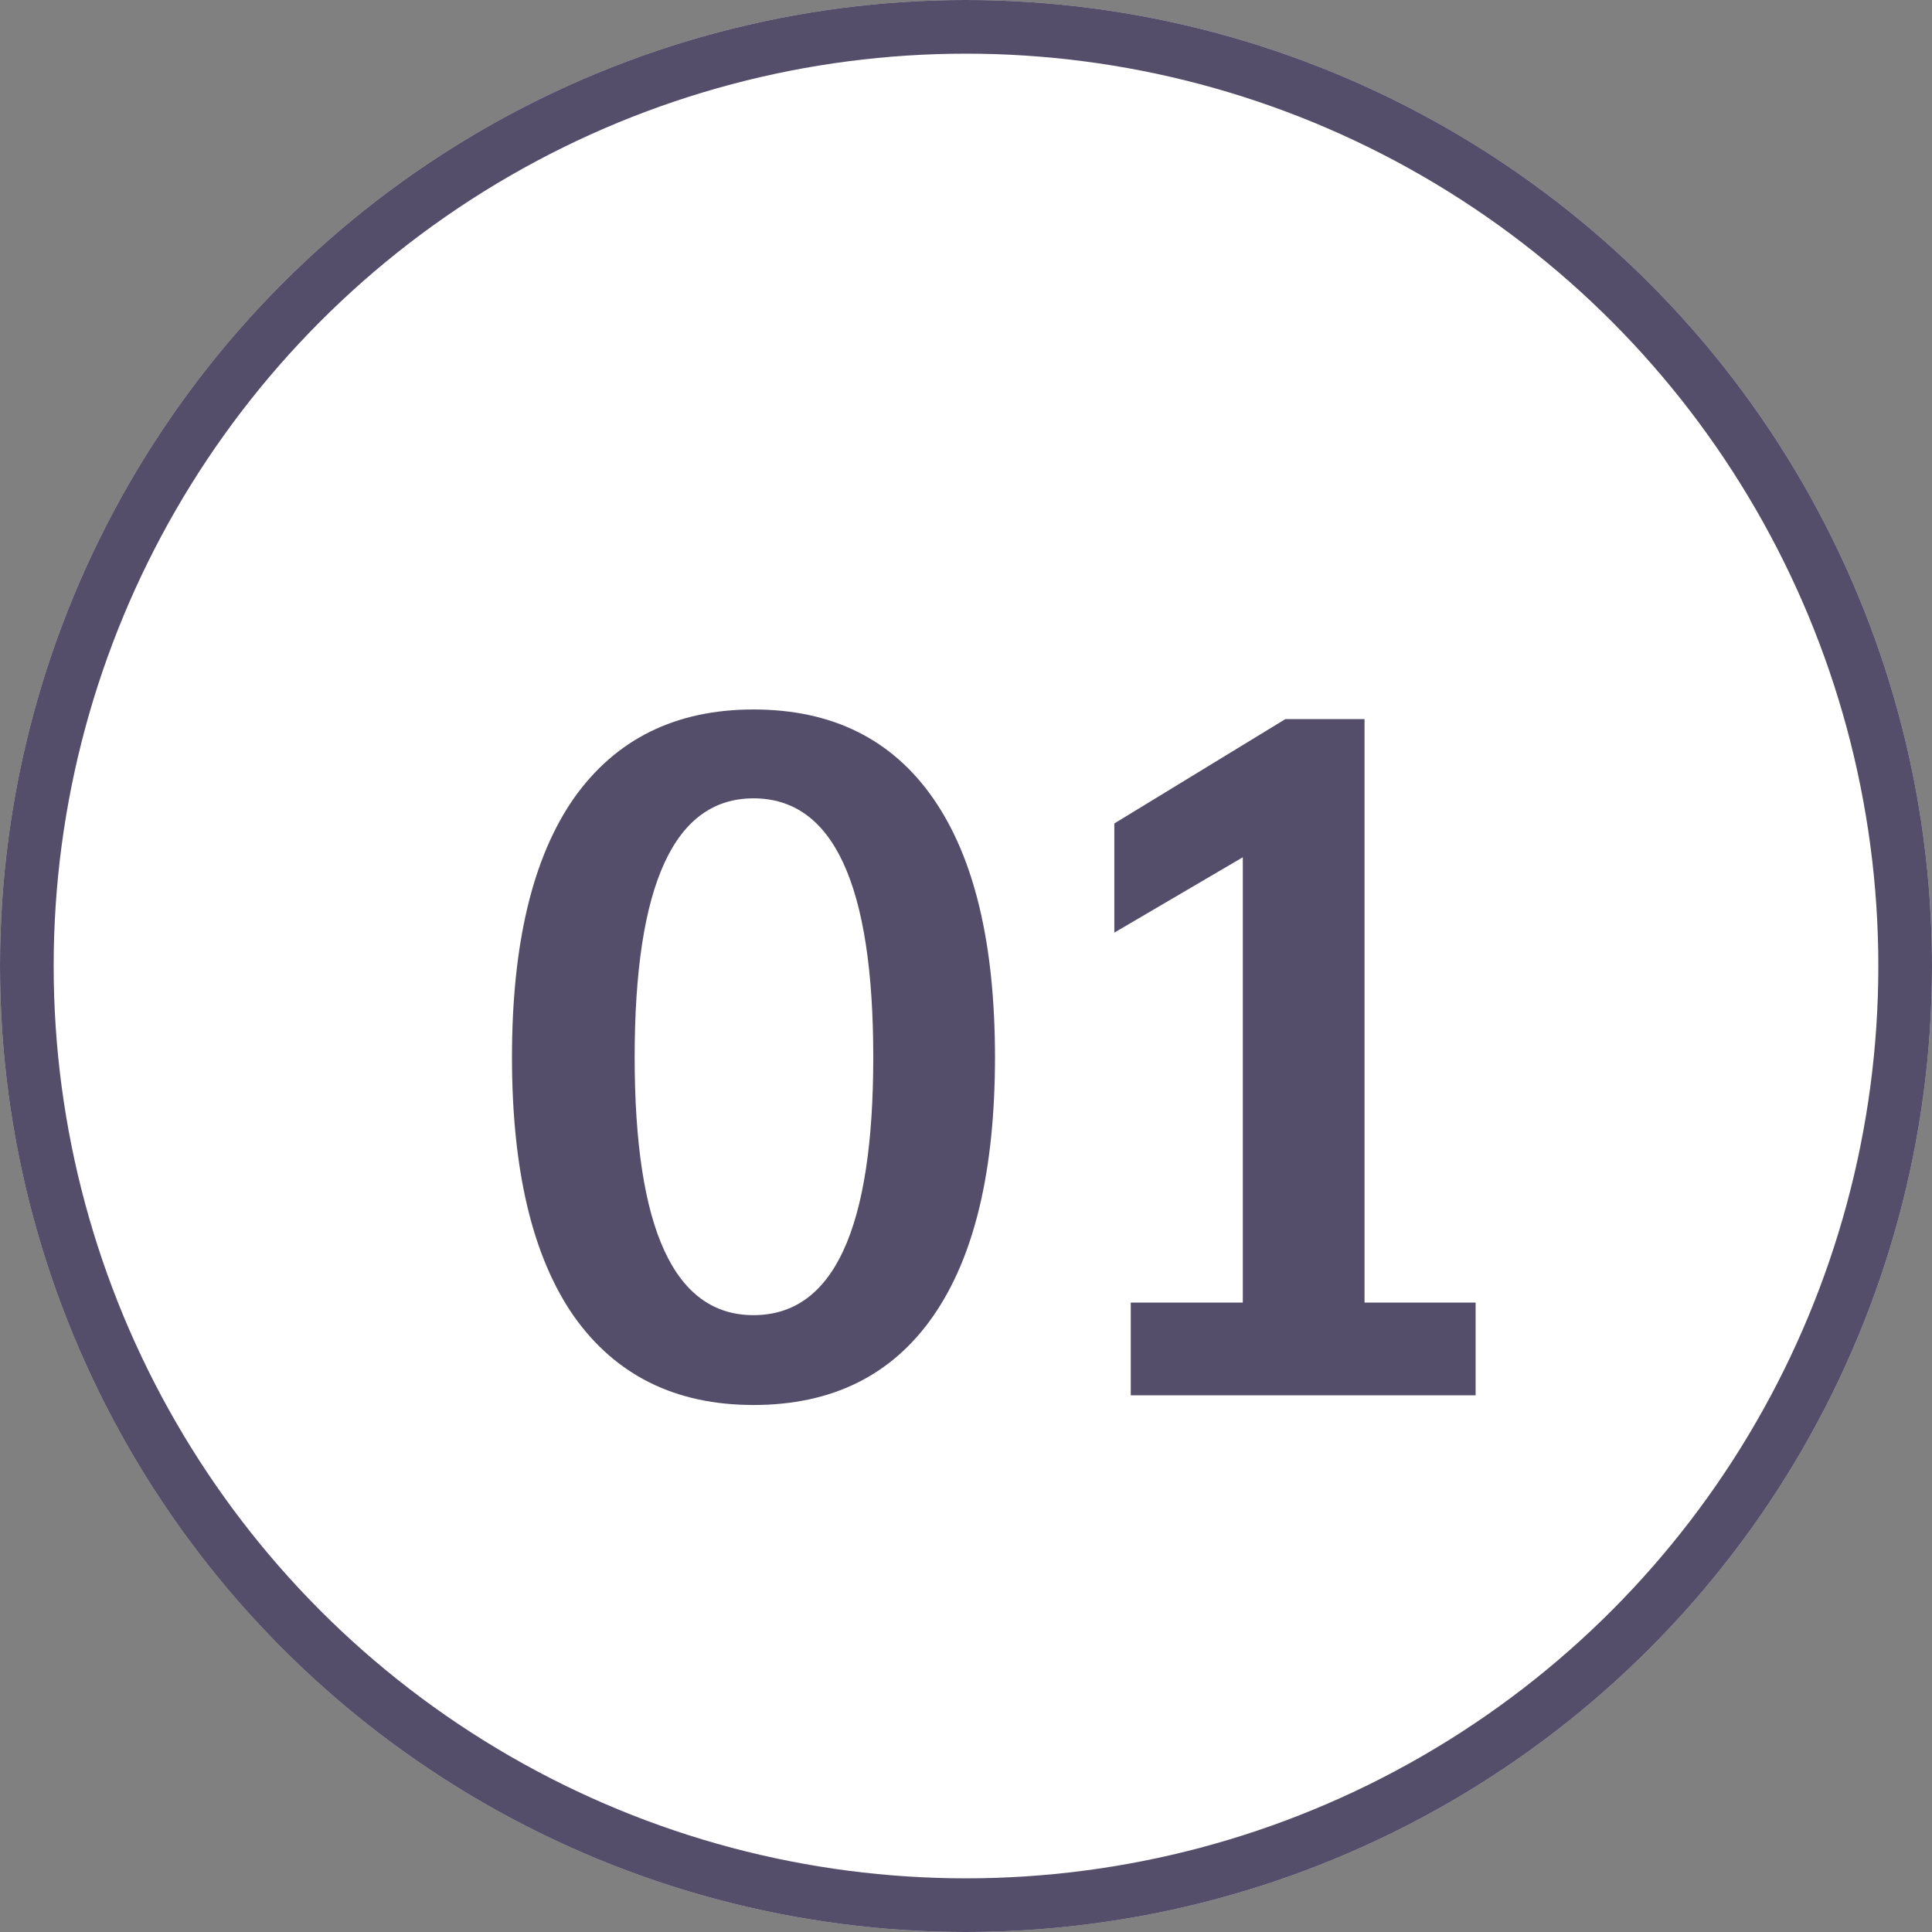
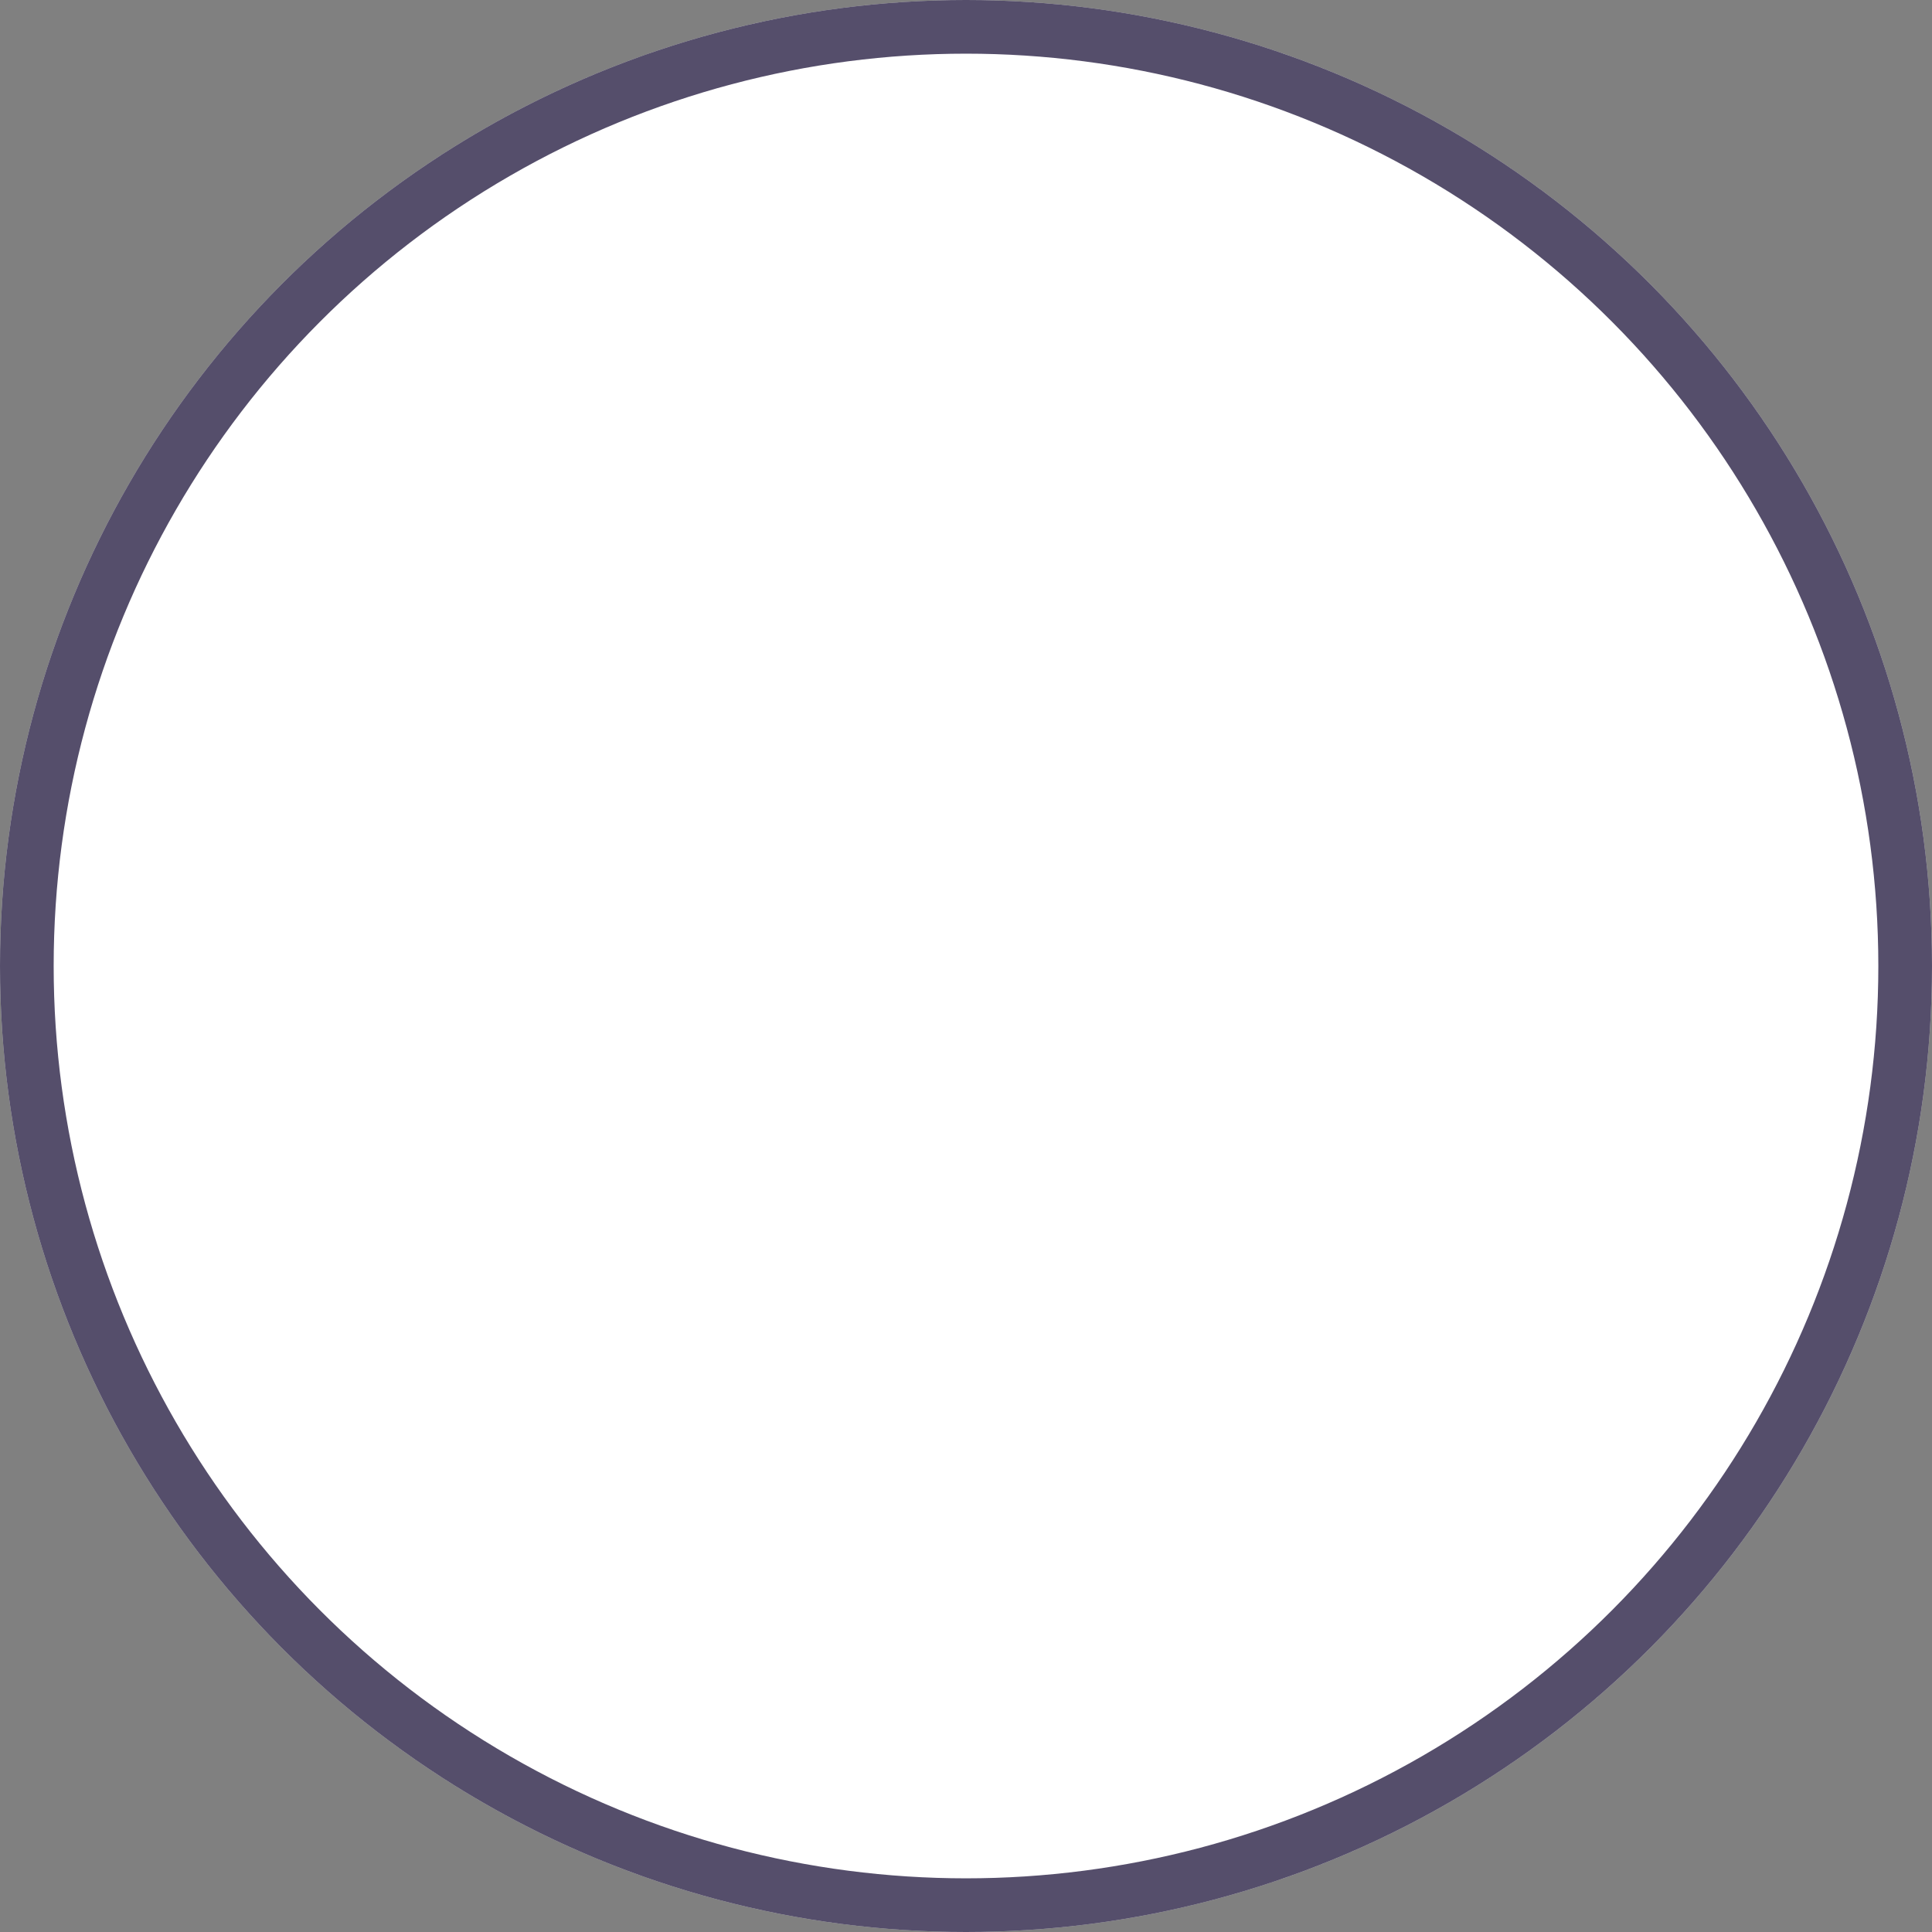
<svg xmlns="http://www.w3.org/2000/svg" width="36" height="36" viewBox="0 0 36 36" fill="none">
  <rect x="0" y="0" width="36" height="36" fill="#808080" stroke="none" />
  <circle cx="18" cy="18" r="18" fill="white" />
  <circle cx="18" cy="18" r="17.5" stroke="#0E032D" stroke-opacity="0.7" />
-   <path d="M14.04 26.18C12.588 26.18 11.472 25.628 10.692 24.524C9.924 23.42 9.54 21.812 9.54 19.7C9.54 17.588 9.924 15.98 10.692 14.876C11.472 13.772 12.588 13.22 14.04 13.22C15.504 13.22 16.62 13.772 17.388 14.876C18.156 15.98 18.54 17.588 18.54 19.7C18.54 21.812 18.156 23.42 17.388 24.524C16.62 25.628 15.504 26.18 14.04 26.18ZM14.04 24.506C15.528 24.506 16.272 22.904 16.272 19.7C16.272 16.484 15.528 14.876 14.04 14.876C12.564 14.876 11.826 16.484 11.826 19.7C11.826 22.904 12.564 24.506 14.04 24.506ZM21.07 24.272H23.158V15.974L20.764 17.378V15.344L23.95 13.4H25.426V24.272H27.496V26H21.07V24.272Z" fill="#0E032D" fill-opacity="0.7" />
</svg>